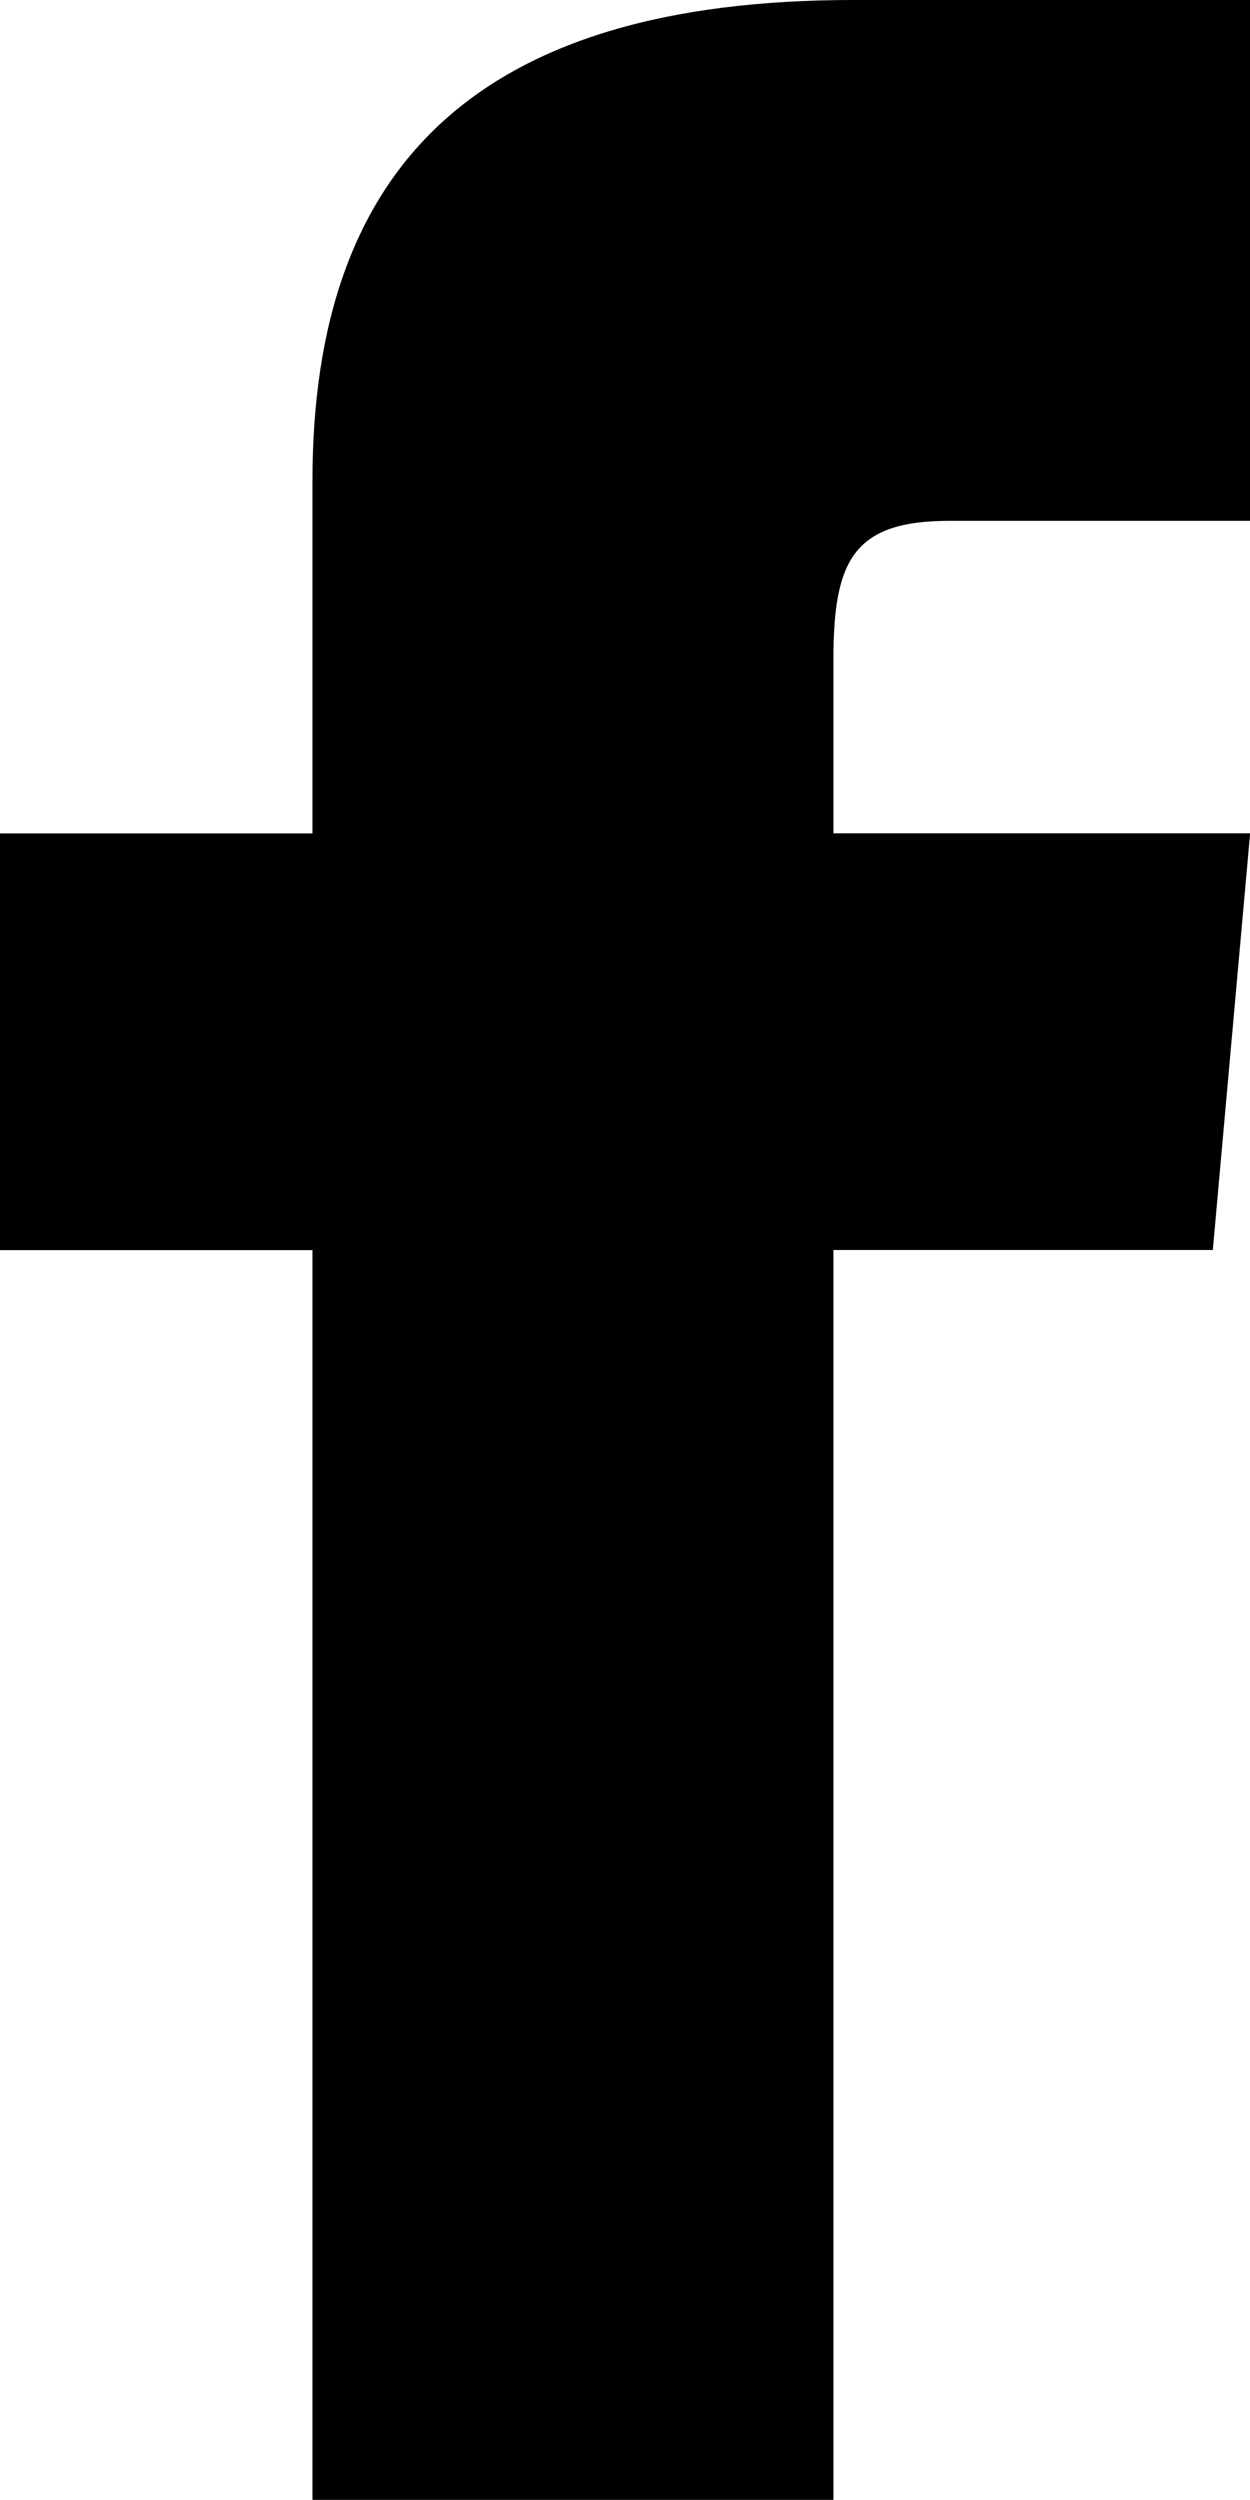
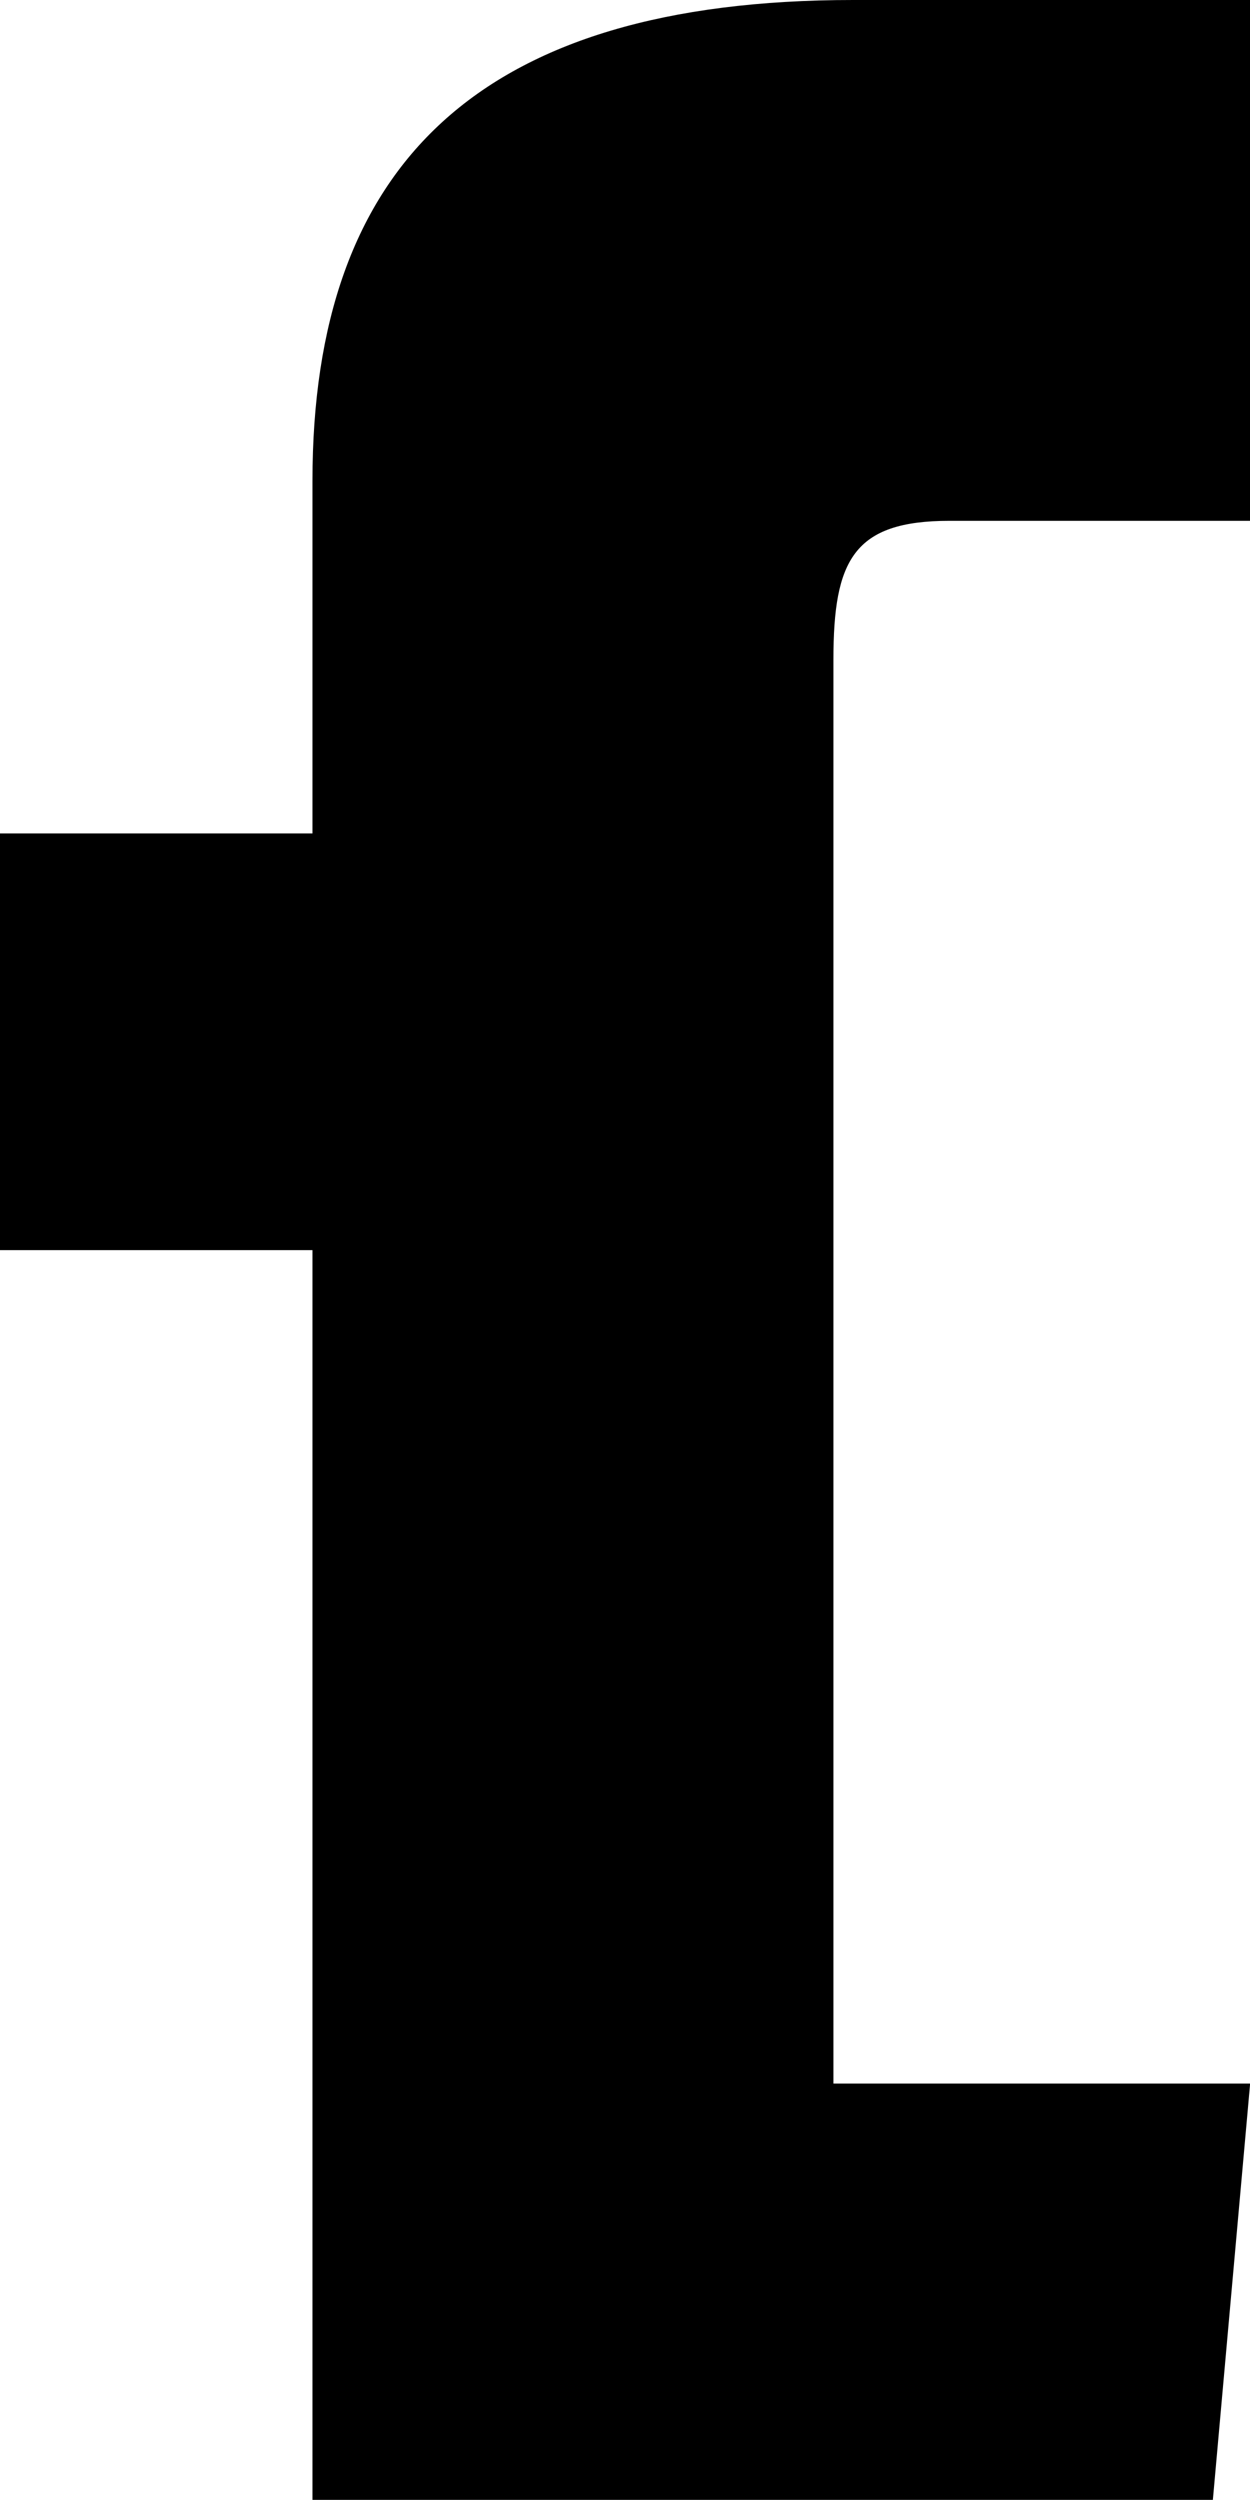
<svg xmlns="http://www.w3.org/2000/svg" width="9.449" height="18.897" viewBox="0 0 9.449 18.897">
  <g transform="translate(-12.735 -8.646)">
-     <path d="M8.362,6.3H6v3.15H8.362V18.9H12.3V9.449h2.868l.282-3.15H12.3V4.987c0-.752.151-1.05.878-1.05h2.272V0h-3C9.619,0,8.362,1.246,8.362,3.634Z" transform="translate(6.735 8.646)" />
+     <path d="M8.362,6.3H6v3.15H8.362V18.9H12.3h2.868l.282-3.15H12.3V4.987c0-.752.151-1.05.878-1.05h2.272V0h-3C9.619,0,8.362,1.246,8.362,3.634Z" transform="translate(6.735 8.646)" />
  </g>
</svg>